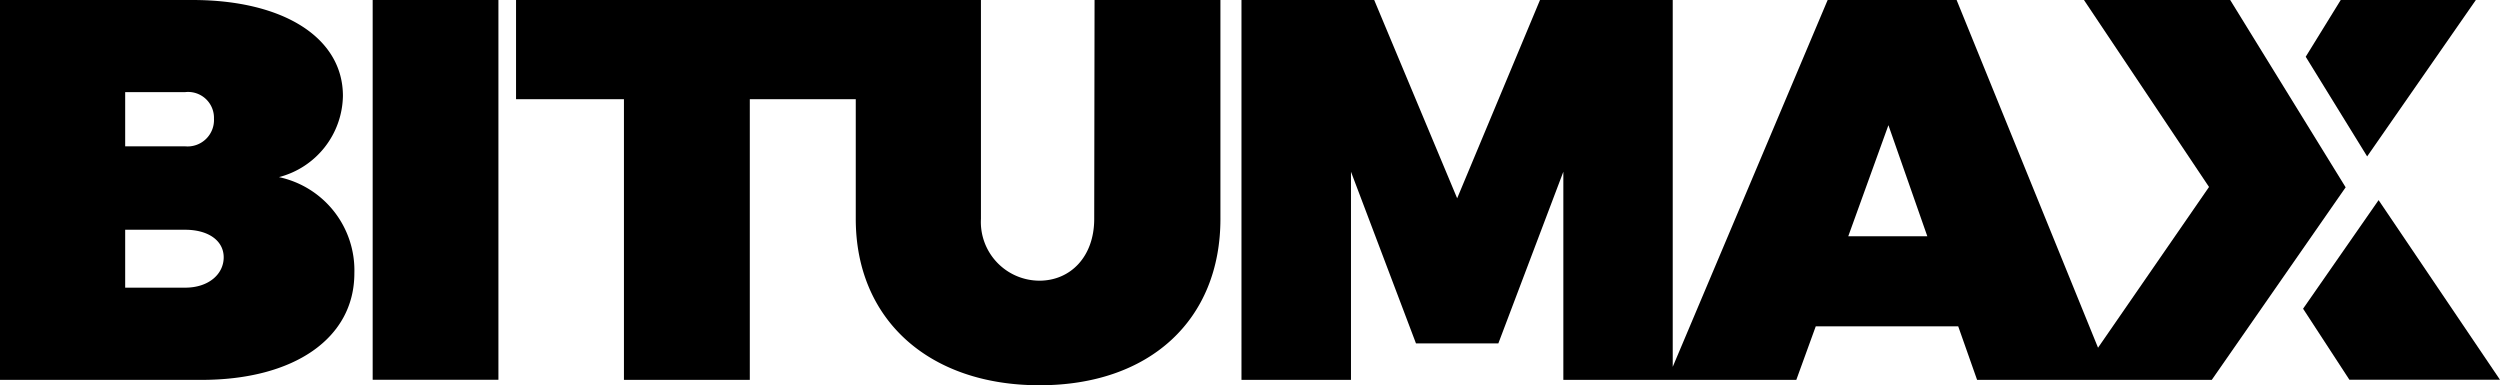
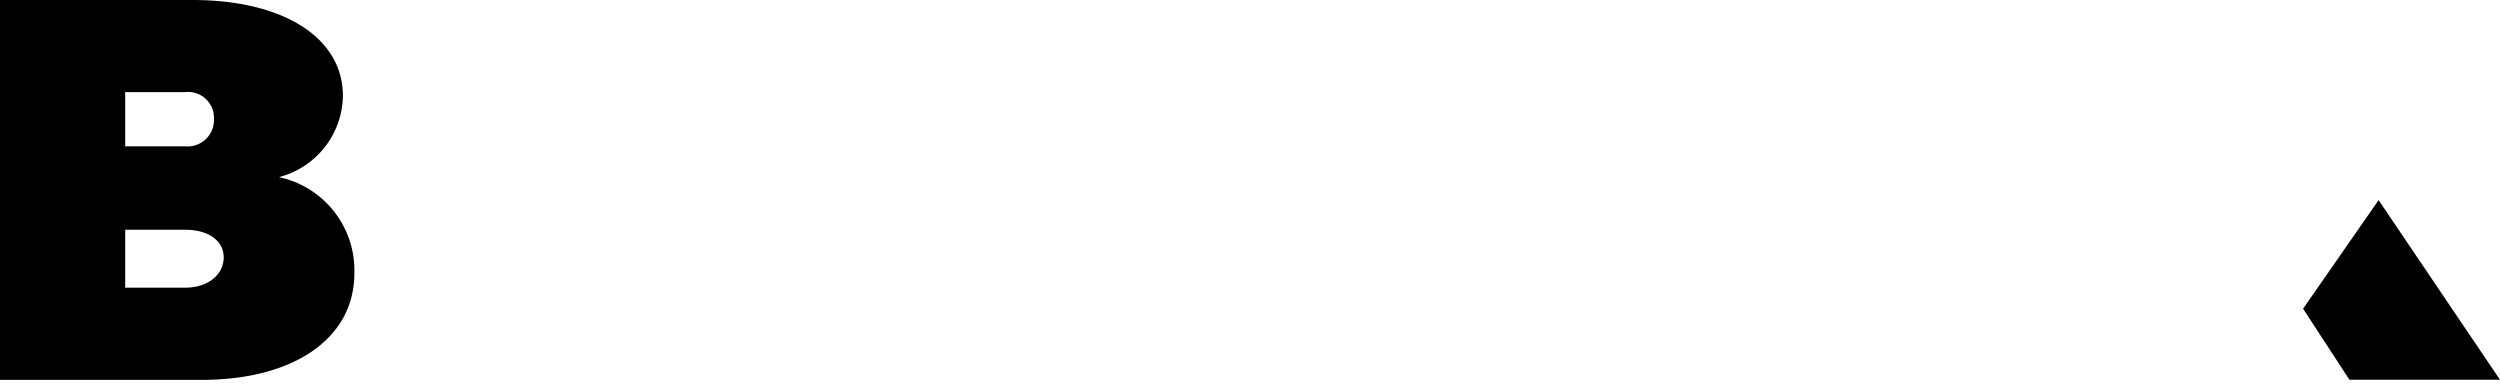
<svg xmlns="http://www.w3.org/2000/svg" id="Layer_1" data-name="Layer 1" viewBox="0 0 218.49 33.67">
  <path d="M165.59,248.28a7.46,7.46,0,0,0,5.59-7.1c0-5.06-5.16-8.38-13.16-8.38H141.21V266h17.61c8.1,0,13.36-3.64,13.36-9.32A8.33,8.33,0,0,0,165.59,248.28Zm-13.44-7.43h5.25a2.26,2.26,0,0,1,2.51,2.32,2.31,2.31,0,0,1-2.51,2.42h-5.25Zm5.25,17.09h-5.25v-5.06h5.25c2,0,3.36.94,3.36,2.41S159.44,257.94,157.4,257.94Z" transform="translate(-141.21 -232.8)" />
-   <rect x="32.57" width="10.99" height="33.19" />
-   <path d="M236.84,251.93c0,3.32-2.09,5.4-4.79,5.4a5.13,5.13,0,0,1-5.11-5.4V232.8H186.31v8.67h9.43V266h11V241.47H216v10.46c0,8.81,6.4,14.54,16.06,14.54s15.81-5.73,15.81-14.54V232.8h-11Z" transform="translate(-141.21 -232.8)" />
  <polygon points="201.28 26.98 205.33 33.19 218.49 33.19 207.88 17.49 201.28 26.98" />
-   <path d="M336.12,232.8H323.34l10.93,16.34-9.7,14.05L312.21,232.8H300.94L287.4,264.86V232.8H275.8l-7.24,17.33-7.25-17.33h-11.6V266h9.57V247.81l5.68,15h7.2l5.68-15V266H298.2l1.7-4.68h12.45L314,266h20.51l11.7-16.83-5.4-8.76Zm-33.38,20.65,3.51-9.71,3.4,9.71Z" transform="translate(-141.21 -232.8)" />
-   <polygon points="216.38 0 204.57 0 201.51 4.96 206.88 13.67 216.38 0" />
</svg>